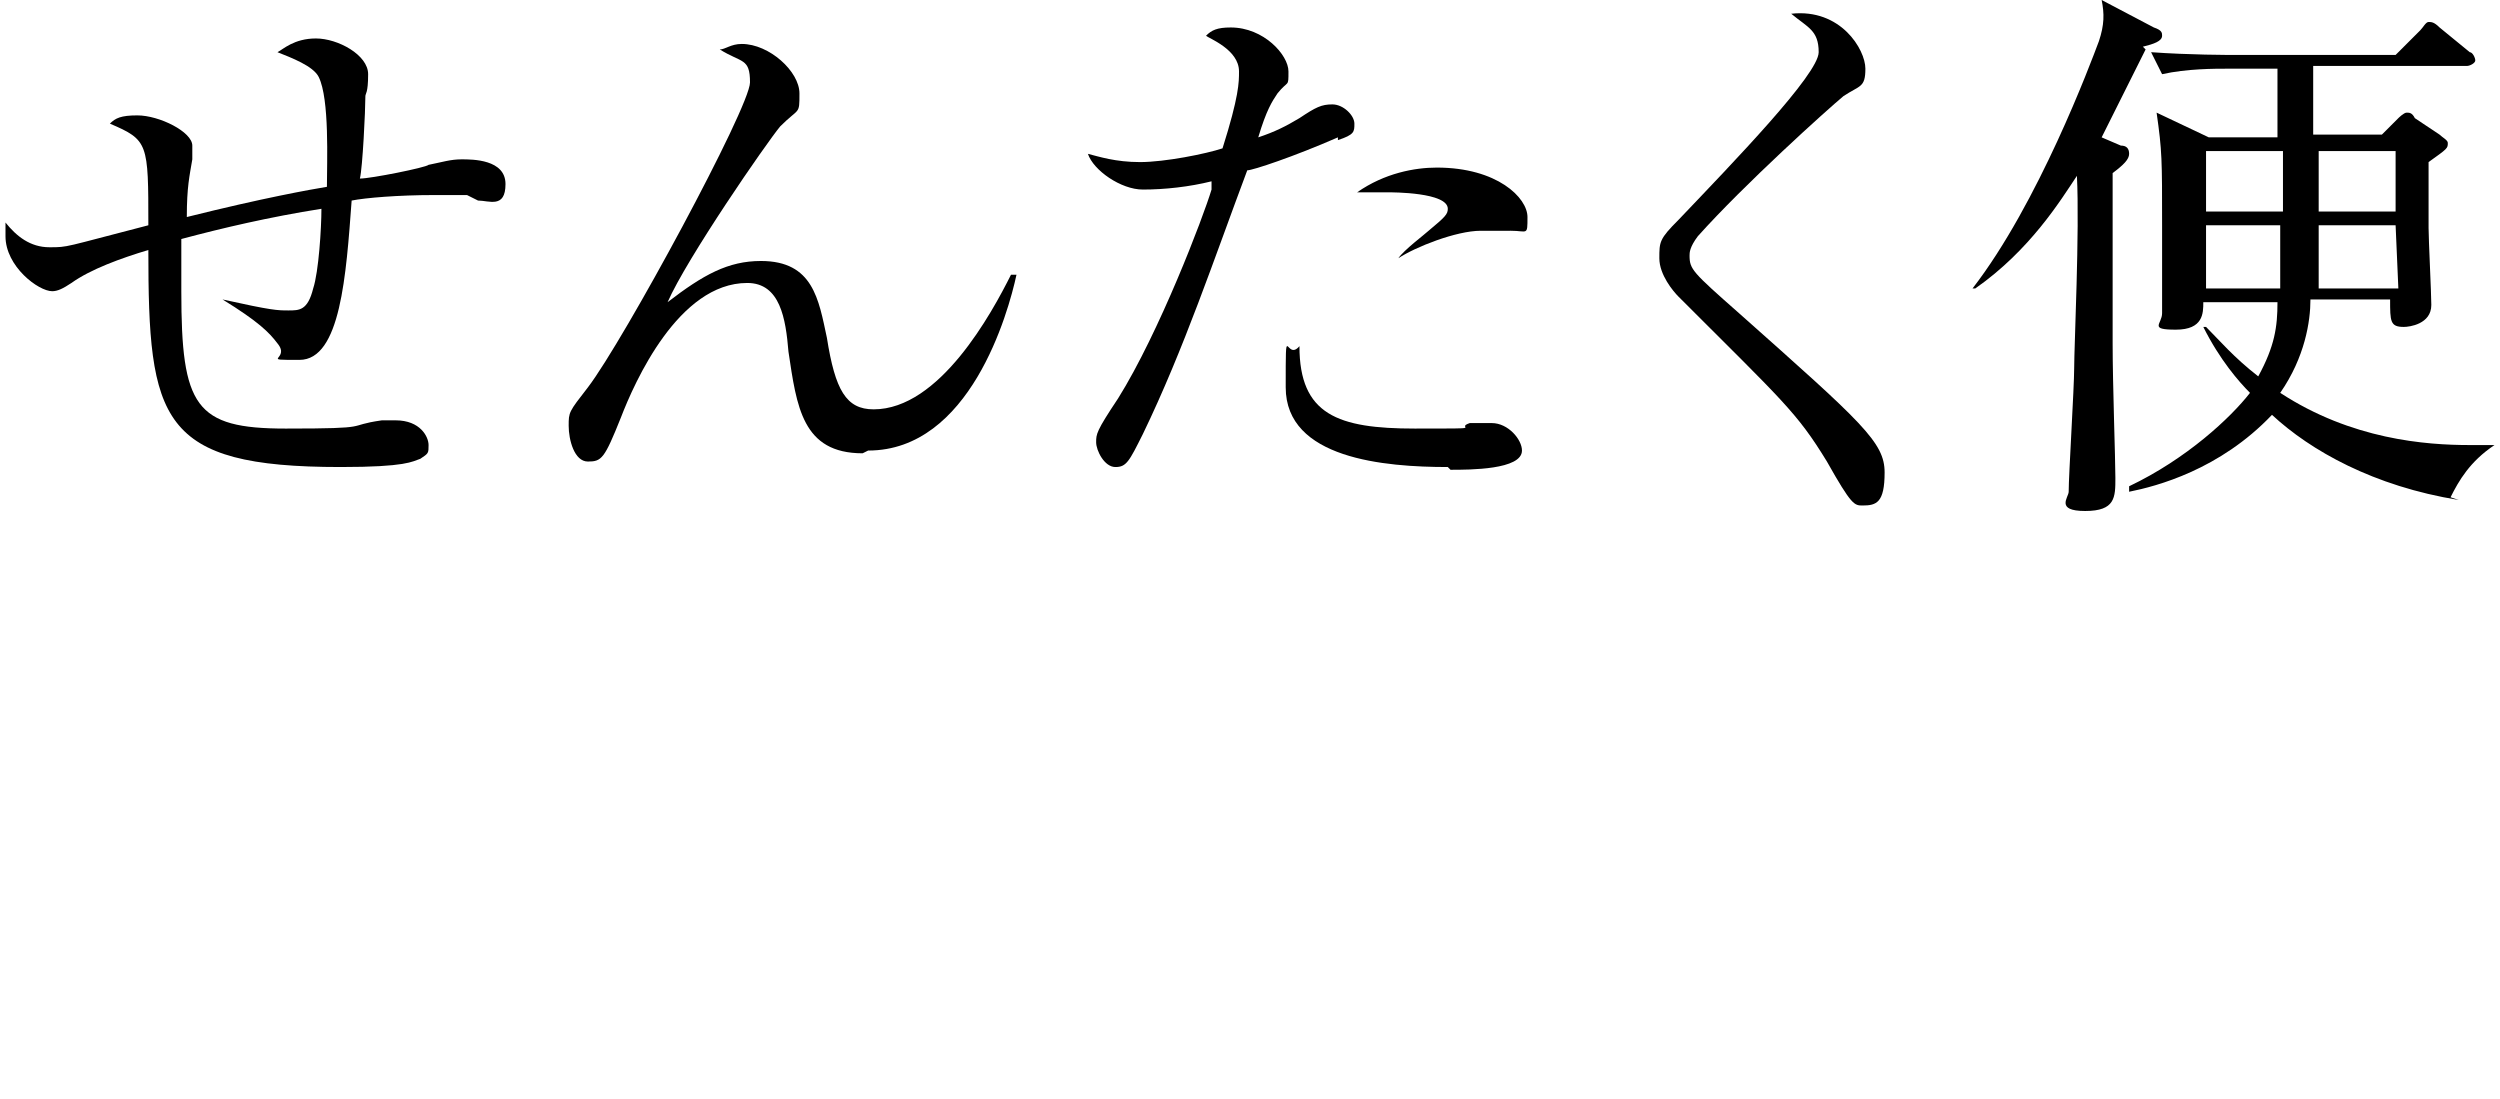
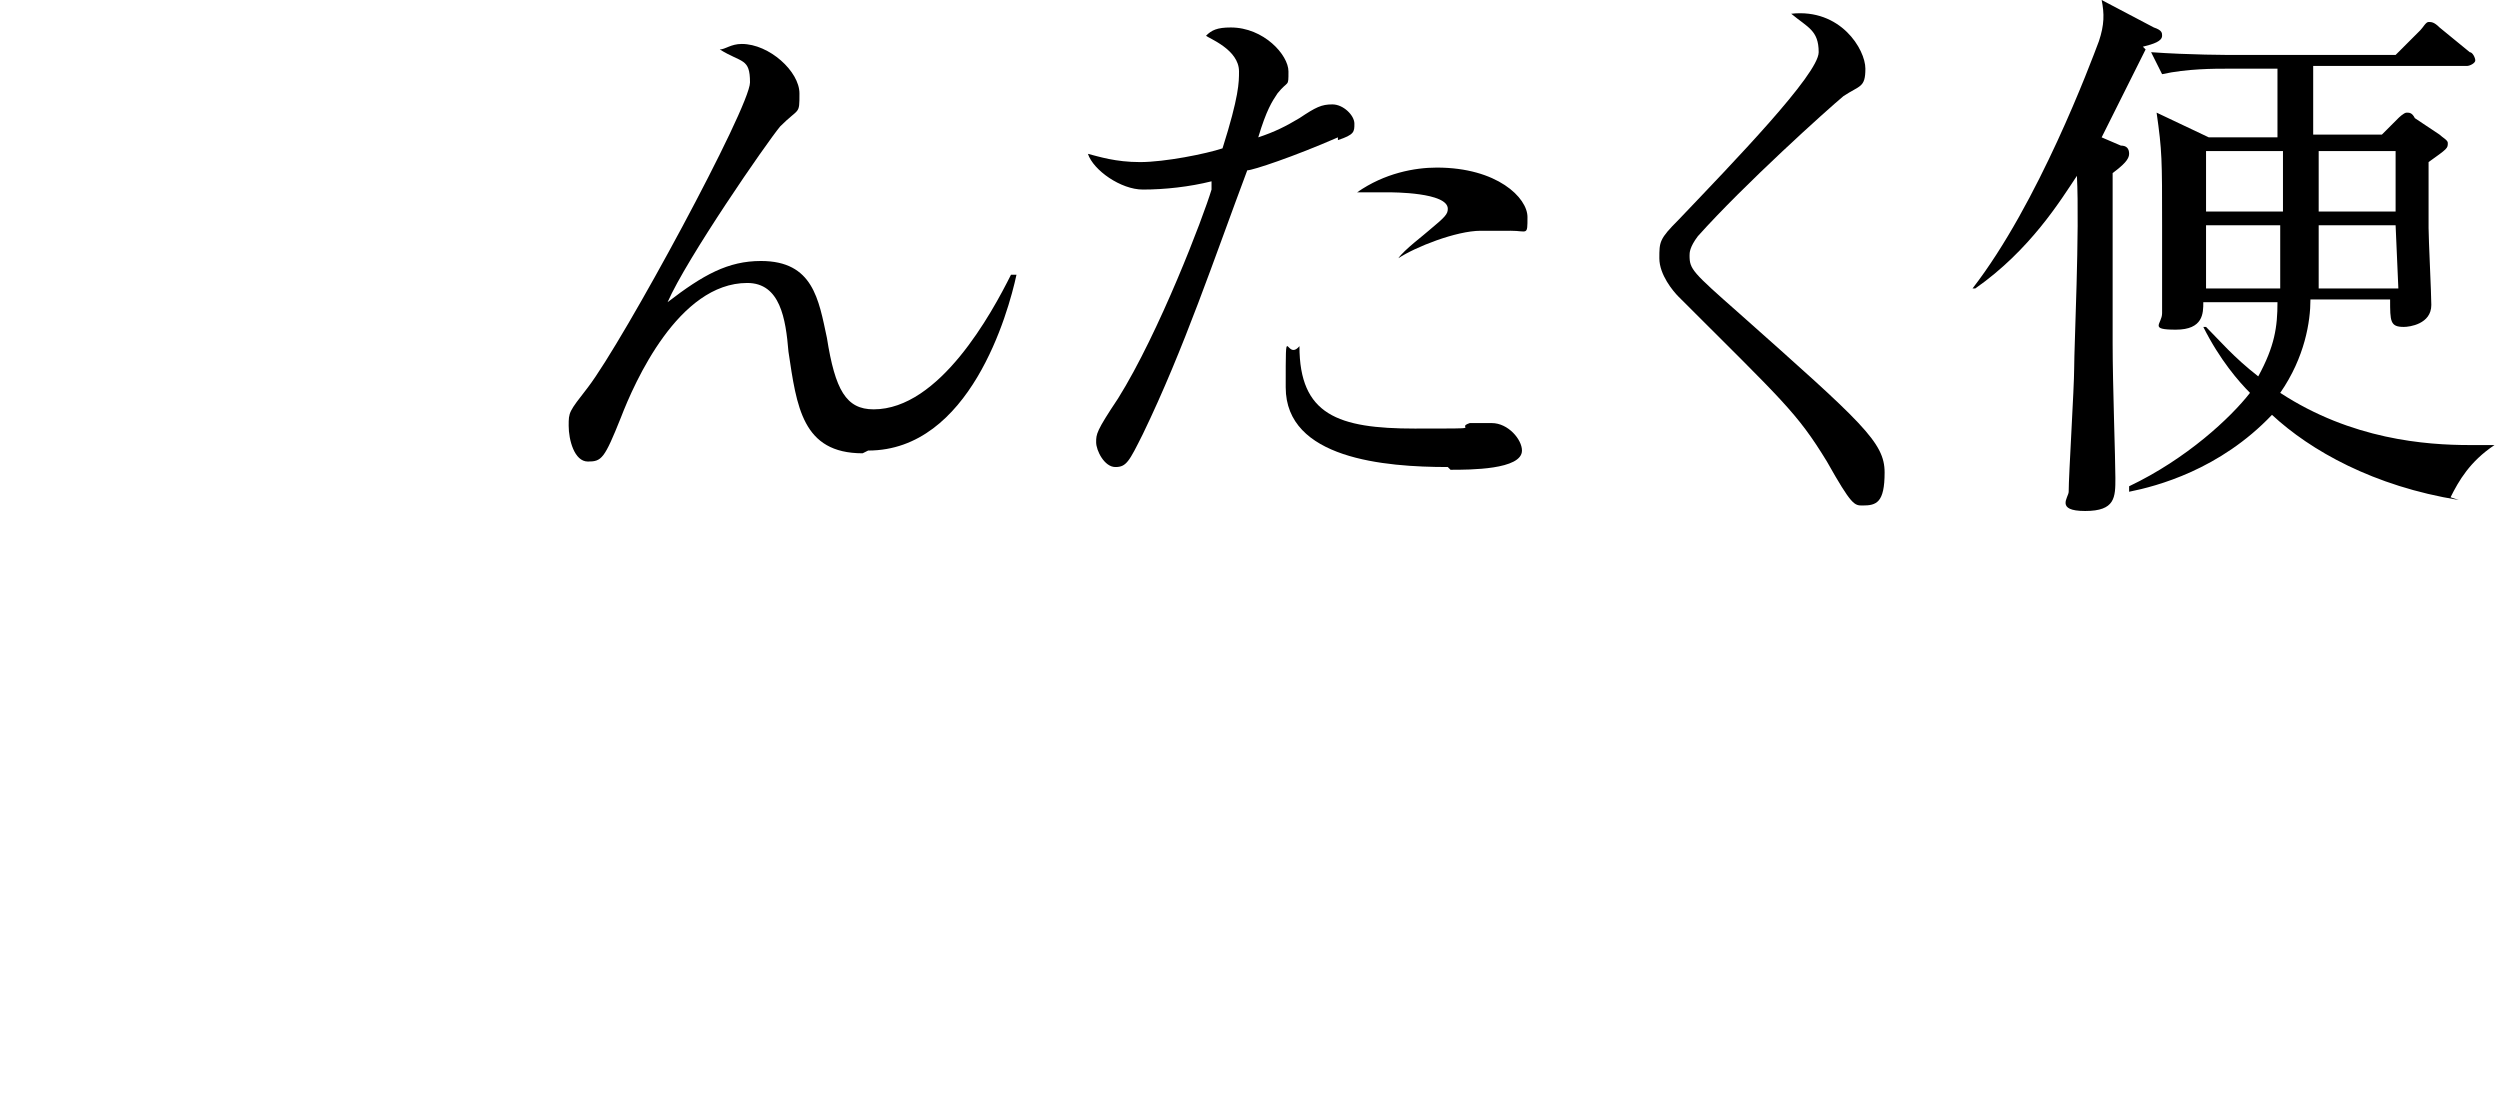
<svg xmlns="http://www.w3.org/2000/svg" version="1.1" id="_レイヤー_2" x="0px" y="0px" viewBox="0 0 91 40" style="enable-background:new 0 0 91 40;" xml:space="preserve">
  <g id="design_location1-1">
-     <path d="M17,7.1c-0.2,0-1.1,0-1.2,0c-1.3,0-2.5,0.1-3,0.2c-0.2,2.7-0.4,5.8-1.9,5.8s-0.3,0-0.8-0.6c-0.3-0.4-0.7-0.8-2-1.6l0,0   c1.8,0.4,2,0.4,2.4,0.4s0.7,0,0.9-0.8c0.2-0.6,0.3-2.2,0.3-2.9C9.8,7.9,8.1,8.3,6.6,8.7c0,0.9,0,1.6,0,1.9c0,4.2,0.5,5,3.8,5   s2.1-0.1,3.5-0.3c0.1,0,0.3,0,0.5,0c0.9,0,1.2,0.6,1.2,0.9c0,0.3,0,0.3-0.3,0.5C15,16.8,14.8,17,12.4,17c-6.6,0-7-1.7-7-7.9   c-1,0.3-2.1,0.7-2.8,1.2c-0.3,0.2-0.5,0.3-0.7,0.3c-0.5,0-1.7-0.9-1.7-2s0-0.2,0-0.5C0.6,8.6,1.1,9,1.8,9s0.5,0,3.6-0.8   c0-3,0-3.1-1.4-3.7c0.2-0.2,0.4-0.3,1-0.3c0.8,0,2,0.6,2,1.1s0,0.4,0,0.5c-0.1,0.6-0.2,1-0.2,2.1c2.8-0.7,4.5-1,5.1-1.1   c0-0.9,0.1-3.2-0.3-4c-0.2-0.4-1-0.7-1.5-0.9c0.2-0.1,0.6-0.5,1.4-0.5s1.9,0.6,1.9,1.3s-0.1,0.7-0.1,0.8c0,0.5-0.1,2.6-0.2,3   c0.4,0,2.4-0.4,2.5-0.5c0.5-0.1,0.8-0.2,1.2-0.2s1.6,0,1.6,0.9s-0.6,0.6-1,0.6L17,7.1z" />
    <path d="M31.4,16.5c-2.2,0-2.4-1.7-2.7-3.7c-0.1-1.2-0.3-2.5-1.5-2.5c-2.5,0-4.1,3.6-4.6,4.9c-0.6,1.5-0.7,1.6-1.2,1.6   s-0.7-0.8-0.7-1.3s0-0.5,0.7-1.4c1.3-1.7,5.9-10.2,5.9-11.1S27,2.3,26.2,1.8c0.2,0,0.4-0.2,0.8-0.2c1,0,2.1,1,2.1,1.8   s0,0.5-0.7,1.2C27.9,5.2,25,9.4,24.3,11c1.3-1,2.2-1.5,3.4-1.5c1.9,0,2.1,1.4,2.4,2.8c0.3,1.9,0.7,2.6,1.7,2.6c2.4,0,4.3-3.5,5-4.9   H37c-0.3,1.4-1.7,6.4-5.4,6.4L31.4,16.5z" />
    <path d="M48.7,5c-1.6,0.7-3.1,1.2-3.3,1.2c-1.2,3.2-2.3,6.5-3.8,9.6c-0.5,1-0.6,1.2-1,1.2s-0.7-0.6-0.7-0.9s0-0.4,0.8-1.6   c1.5-2.4,3.1-6.6,3.4-7.6c0-0.2,0-0.2,0-0.3c-0.8,0.2-1.7,0.3-2.5,0.3s-1.8-0.7-2-1.3c0.4,0.1,1,0.3,1.9,0.3s2.4-0.3,3-0.5   c0.6-1.9,0.6-2.4,0.6-2.8c0-0.8-1.1-1.2-1.2-1.3C44.1,1.1,44.3,1,44.8,1c1.2,0,2.1,1,2.1,1.6s0,0.3-0.4,0.8C46.3,3.7,46.1,4,45.8,5   c0.6-0.2,1-0.4,1.5-0.7c0.6-0.4,0.8-0.5,1.2-0.5s0.8,0.4,0.8,0.7s0,0.4-0.6,0.6V5z M52.7,17c-2.3,0-5.9-0.3-5.9-2.9s0-0.9,0.5-1.5   c0,2.5,1.4,3,4.2,3s1.4,0,2-0.2c0.6,0,0.7,0,0.8,0c0.6,0,1.1,0.6,1.1,1c0,0.7-1.9,0.7-2.6,0.7L52.7,17z M54.9,8.4c-0.2,0-0.9,0-1,0   c-0.9,0-2.4,0.6-3,1l0,0c0.2-0.3,1-0.9,1.1-1c0.6-0.5,0.7-0.6,0.7-0.8c0-0.6-2-0.6-2.2-0.6c-0.5,0-0.8,0-1.1,0   c1-0.7,2.1-0.9,2.9-0.9c2.2,0,3.3,1.1,3.3,1.8s0,0.5-0.6,0.5H54.9z" />
    <path d="M67.8,18.4c-0.3,0-0.4,0-1.3-1.6c-1.1-1.8-1.6-2.2-5.4-6c-0.2-0.2-0.7-0.8-0.7-1.4s0-0.7,0.7-1.4c2-2.1,5.1-5.3,5.1-6.1   s-0.4-0.9-1-1.4c1.8-0.2,2.7,1.3,2.7,2s-0.2,0.6-0.8,1c-0.6,0.5-3.6,3.2-5.3,5.1c-0.3,0.4-0.3,0.6-0.3,0.7c0,0.5,0.1,0.6,1.8,2.1   c4.5,4,5.3,4.7,5.3,5.8S68.3,18.4,67.8,18.4L67.8,18.4z" />
    <path d="M78.1,1.8c-0.9,1.8-1.3,2.6-1.6,3.2l0.7,0.3c0.2,0,0.3,0.1,0.3,0.3S77.3,6,76.9,6.3c0,1.2,0,4.7,0,6.2s0.1,4.2,0.1,4.9   s0,1.2-1.1,1.2s-0.6-0.5-0.6-0.7c0-0.6,0.2-3.8,0.2-4.5c0-0.8,0.2-5,0.1-7c-0.6,0.9-1.7,2.7-3.7,4.1h-0.1c2.4-3.1,4.3-8.2,4.6-9   c0.2-0.6,0.2-1,0.1-1.5l1.9,1c0.3,0.1,0.3,0.2,0.3,0.3c0,0.2-0.3,0.3-0.7,0.4L78.1,1.8z M89.5,18.2c-3.1-0.5-5.4-1.8-6.8-3.1   c-1.9,2-4.2,2.6-5.2,2.8v-0.2c2.1-1,3.7-2.5,4.4-3.4c-0.4-0.4-1.1-1.2-1.7-2.4h0.1c0.5,0.5,1,1.1,1.9,1.8c0.6-1.1,0.7-1.8,0.7-2.7   h-2.7c0,0.4,0,1-1,1s-0.5-0.2-0.5-0.6s0-0.1,0-0.6c0-0.6,0-1.9,0-2.6c0-2.4,0-2.7-0.2-4.1L80.4,5h2.5V2.5h-1.8   c-0.5,0-1.5,0-2.4,0.2l-0.4-0.8C79.7,2,81.1,2,81.4,2h5.8l0.9-0.9c0.1-0.1,0.2-0.3,0.3-0.3c0.1,0,0.2,0,0.4,0.2l1.1,0.9   c0.1,0,0.2,0.2,0.2,0.3s-0.2,0.2-0.3,0.2h-5.6v2.5h2.5l0.6-0.6c0,0,0.2-0.2,0.3-0.2s0.2,0,0.3,0.2l0.9,0.6c0.1,0.1,0.3,0.2,0.3,0.3   c0,0.2,0,0.2-0.7,0.7c0,0.6,0,1.7,0,2.4c0,0.4,0.1,2.4,0.1,2.8c0,0.7-0.8,0.8-1,0.8c-0.5,0-0.5-0.2-0.5-1h-2.9   c0,0.8-0.2,2.1-1.1,3.4c2.6,1.7,5.3,1.9,6.9,1.9s0.6,0,0.9,0l0,0c-0.9,0.6-1.3,1.3-1.6,1.9L89.5,18.2z M83.1,5.5h-2.8v2.2h2.8V5.5z    M80.3,8.2v2.3H83c0-0.6,0-2,0-2.3h-2.8H80.3z M87.2,8.2h-2.8c0,0,0,1.5,0,2.3h2.9L87.2,8.2L87.2,8.2z M87.2,5.5h-2.8v2.2h2.8V5.5z   " />
  </g>
</svg>